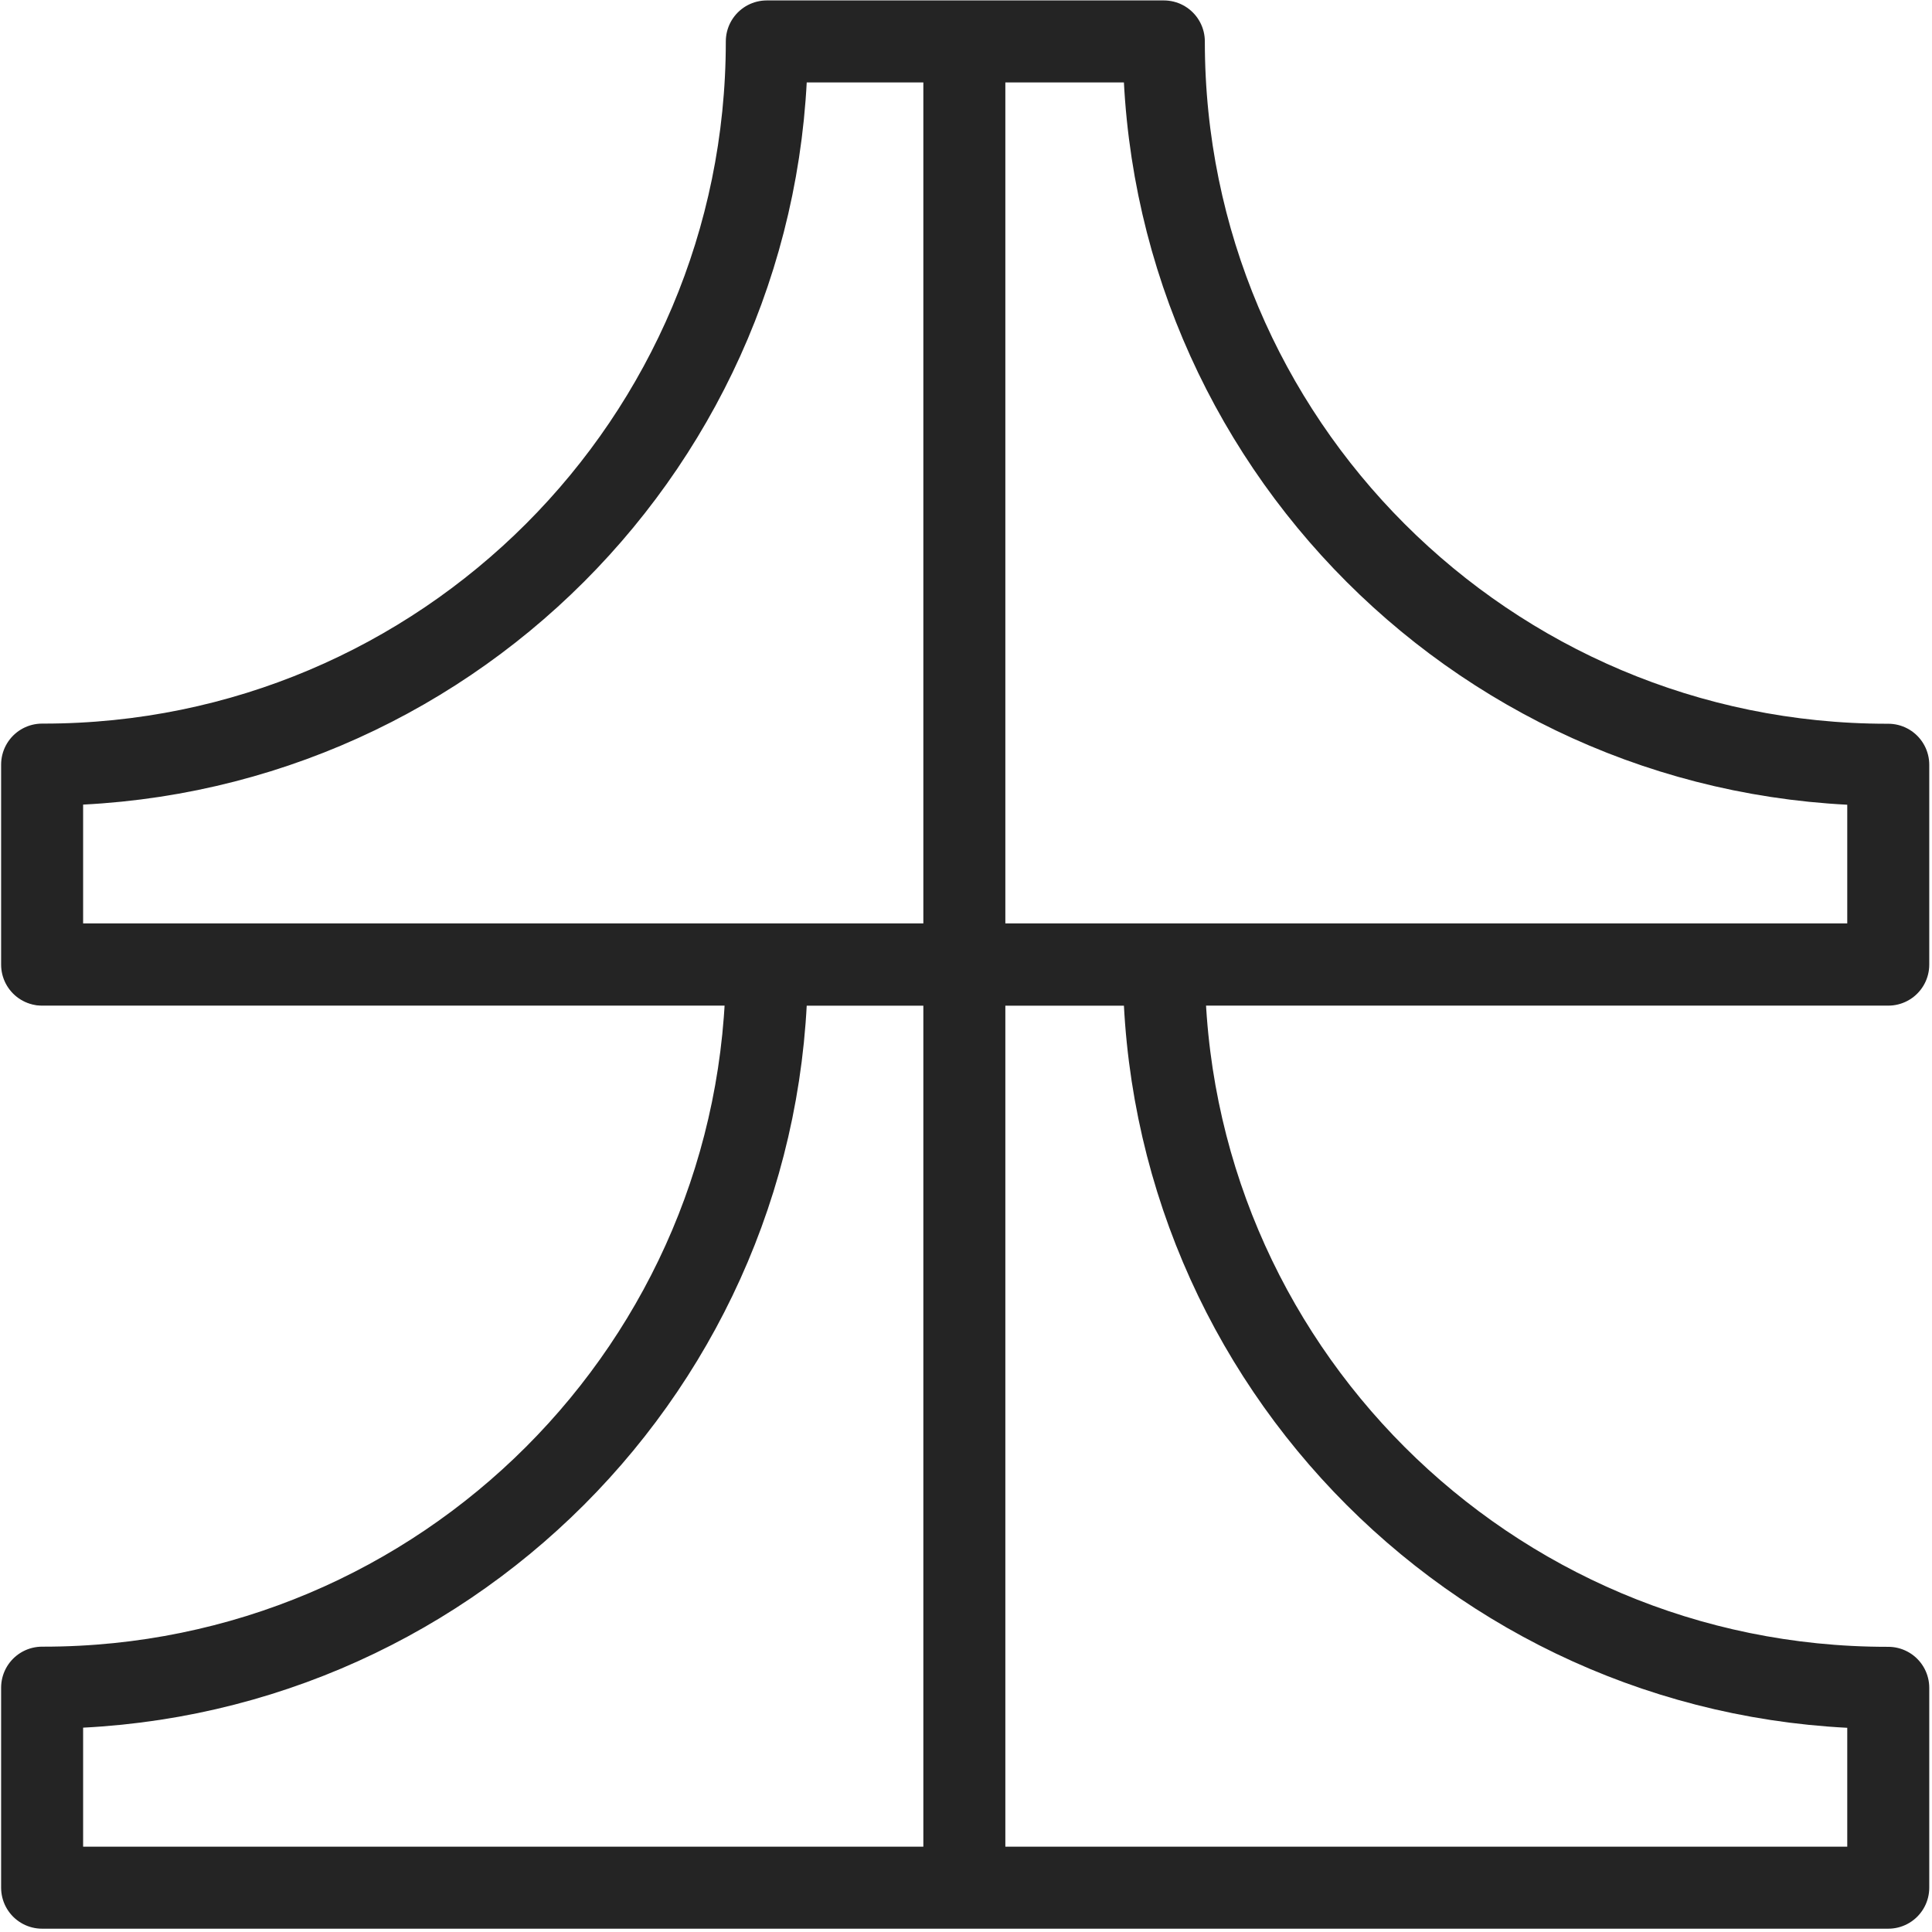
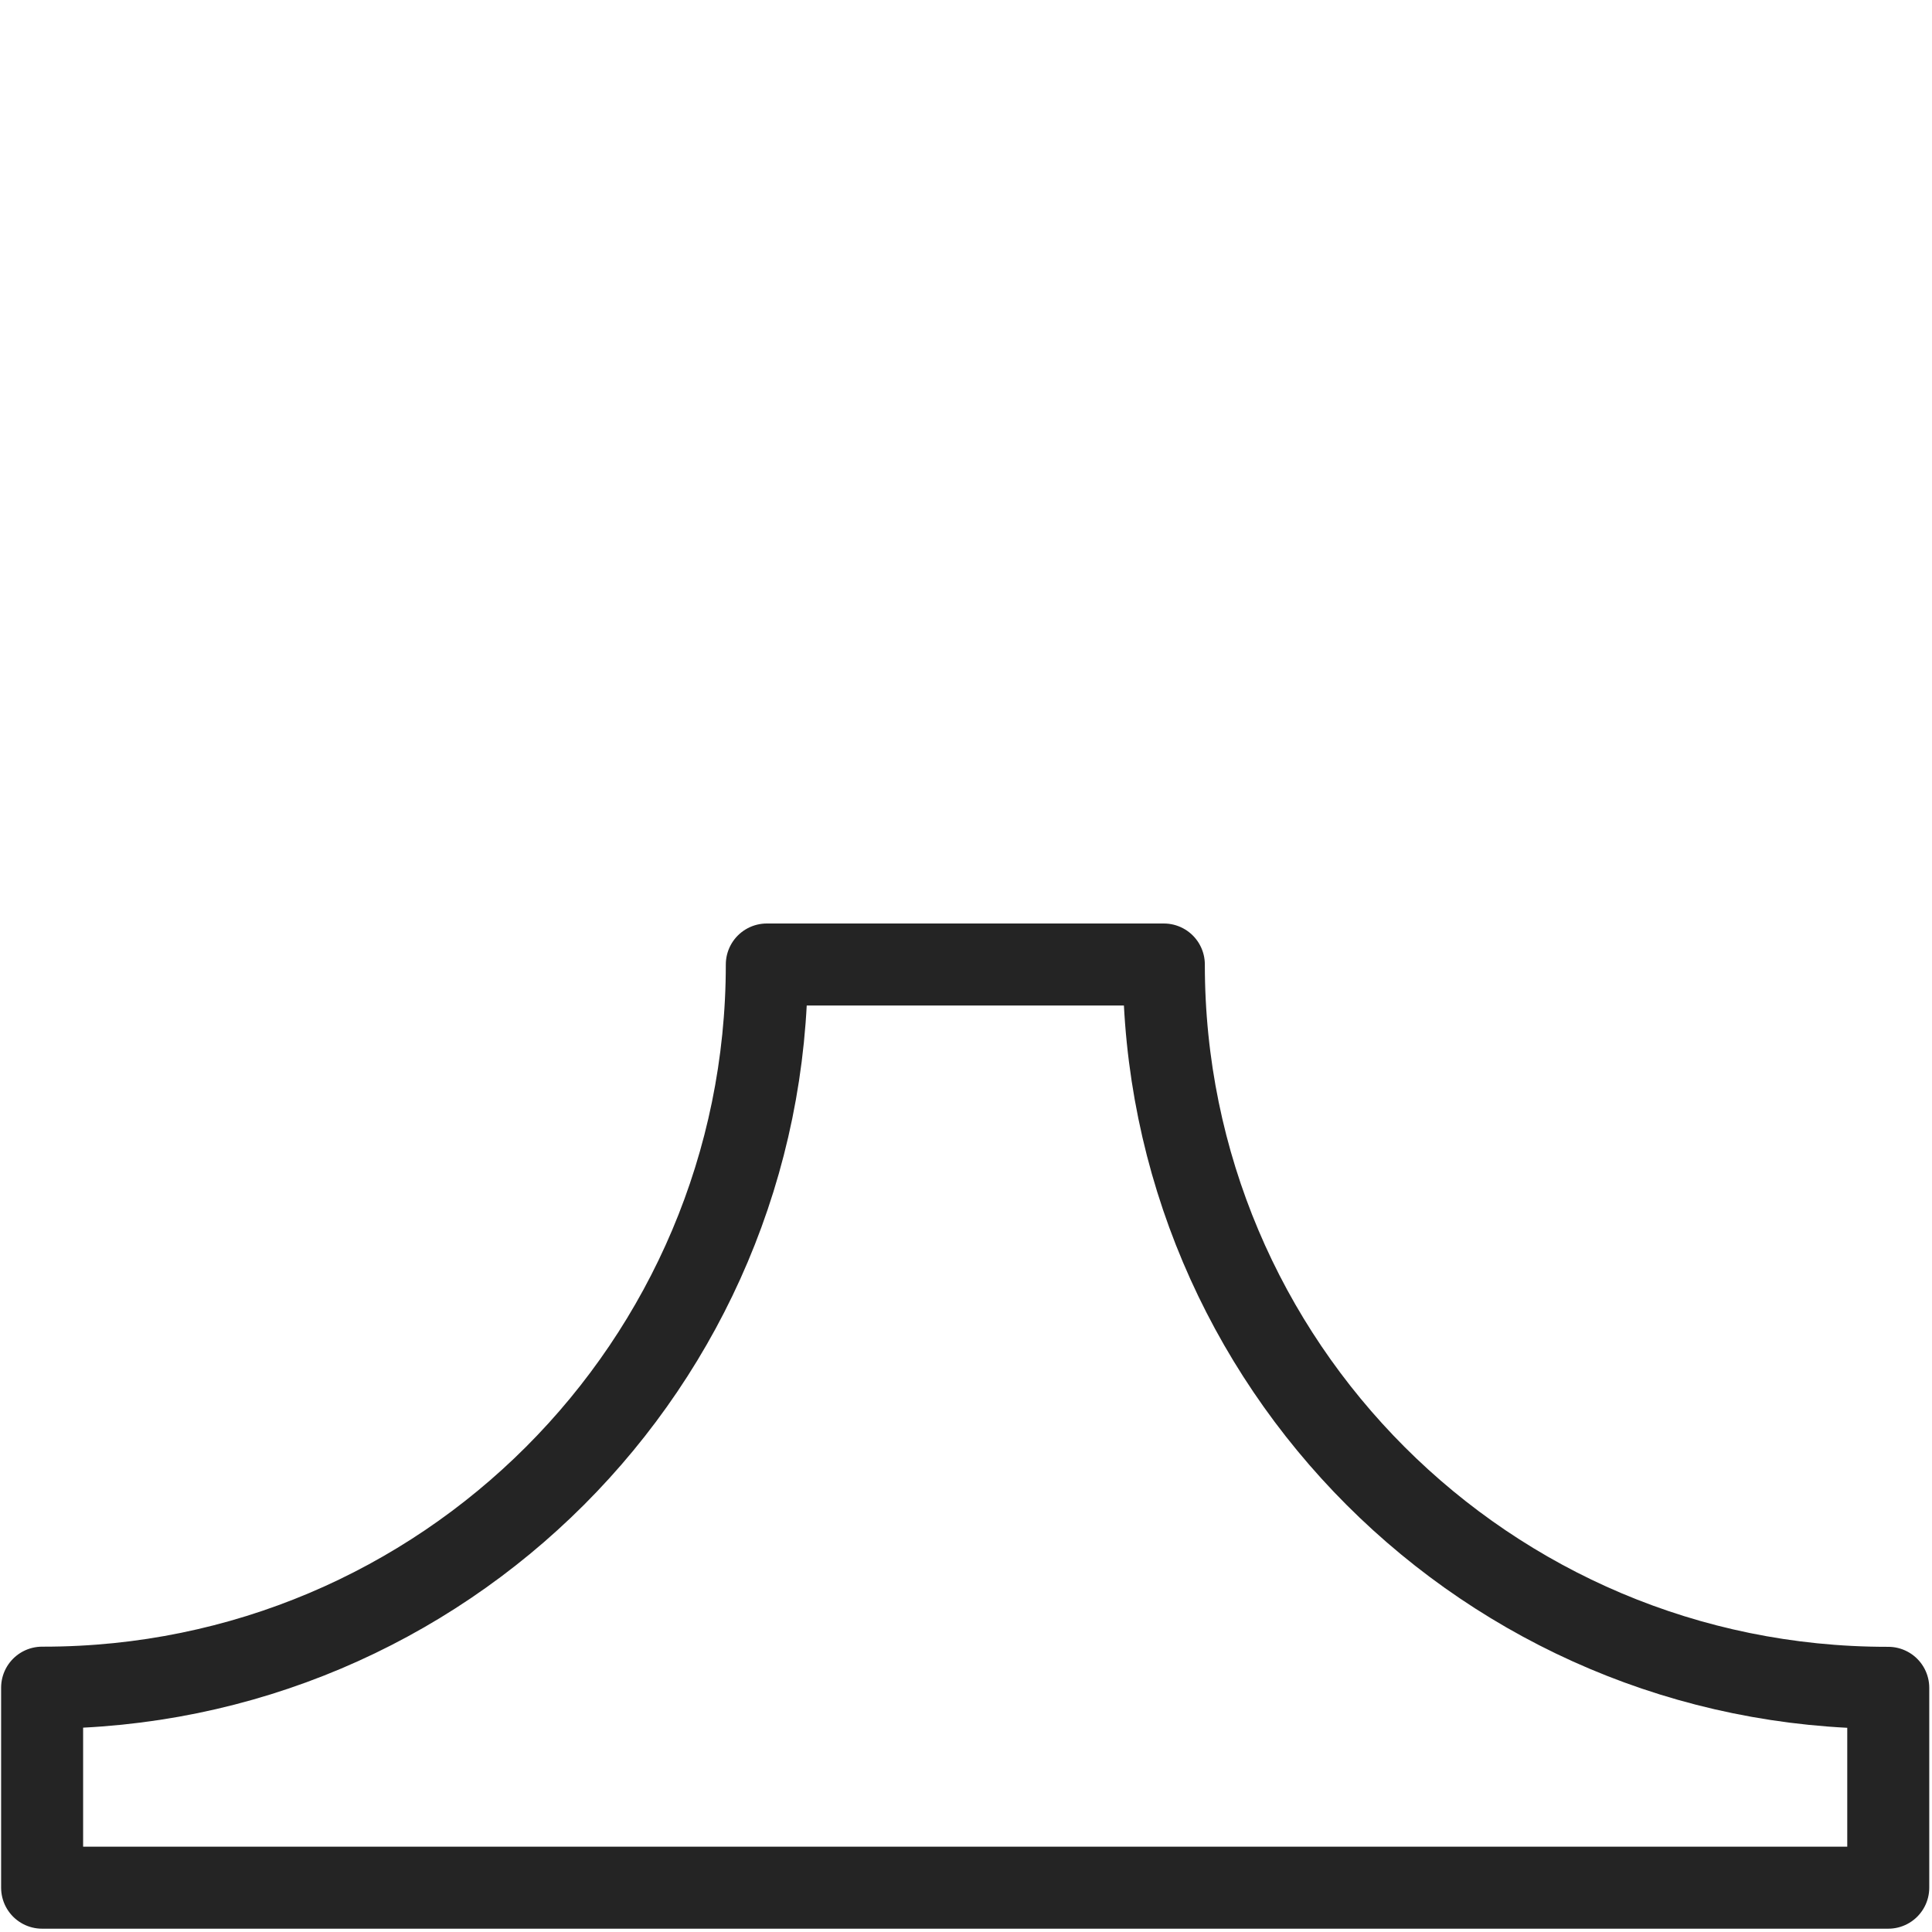
<svg xmlns="http://www.w3.org/2000/svg" width="90" height="90" viewBox="0 0 90 90" fill="none">
-   <path d="M2 44.924H87.848" stroke="#242424" stroke-width="3.82" stroke-miterlimit="10" stroke-linecap="round" />
-   <path d="M44.923 87.848V2" stroke="#242424" stroke-width="3.82" stroke-miterlimit="10" stroke-linecap="round" />
  <path d="M54.216 44.93H35.721C35.721 63.533 20.641 78.618 2.032 78.618C2.006 78.618 1.987 78.618 1.962 78.618V87.936H87.962V78.625C87.962 78.625 87.924 78.625 87.905 78.625C69.302 78.625 54.216 63.546 54.216 44.936V44.93Z" stroke="#242424" stroke-width="3.82" stroke-linejoin="round" />
-   <path d="M54.216 1.93H35.721C35.721 20.533 20.641 35.618 2.032 35.618C2.006 35.618 1.987 35.618 1.962 35.618V44.936H87.962V35.625C87.962 35.625 87.924 35.625 87.905 35.625C69.302 35.625 54.216 20.546 54.216 1.936V1.93Z" stroke="#242424" stroke-width="3.82" stroke-linejoin="round" />
</svg>